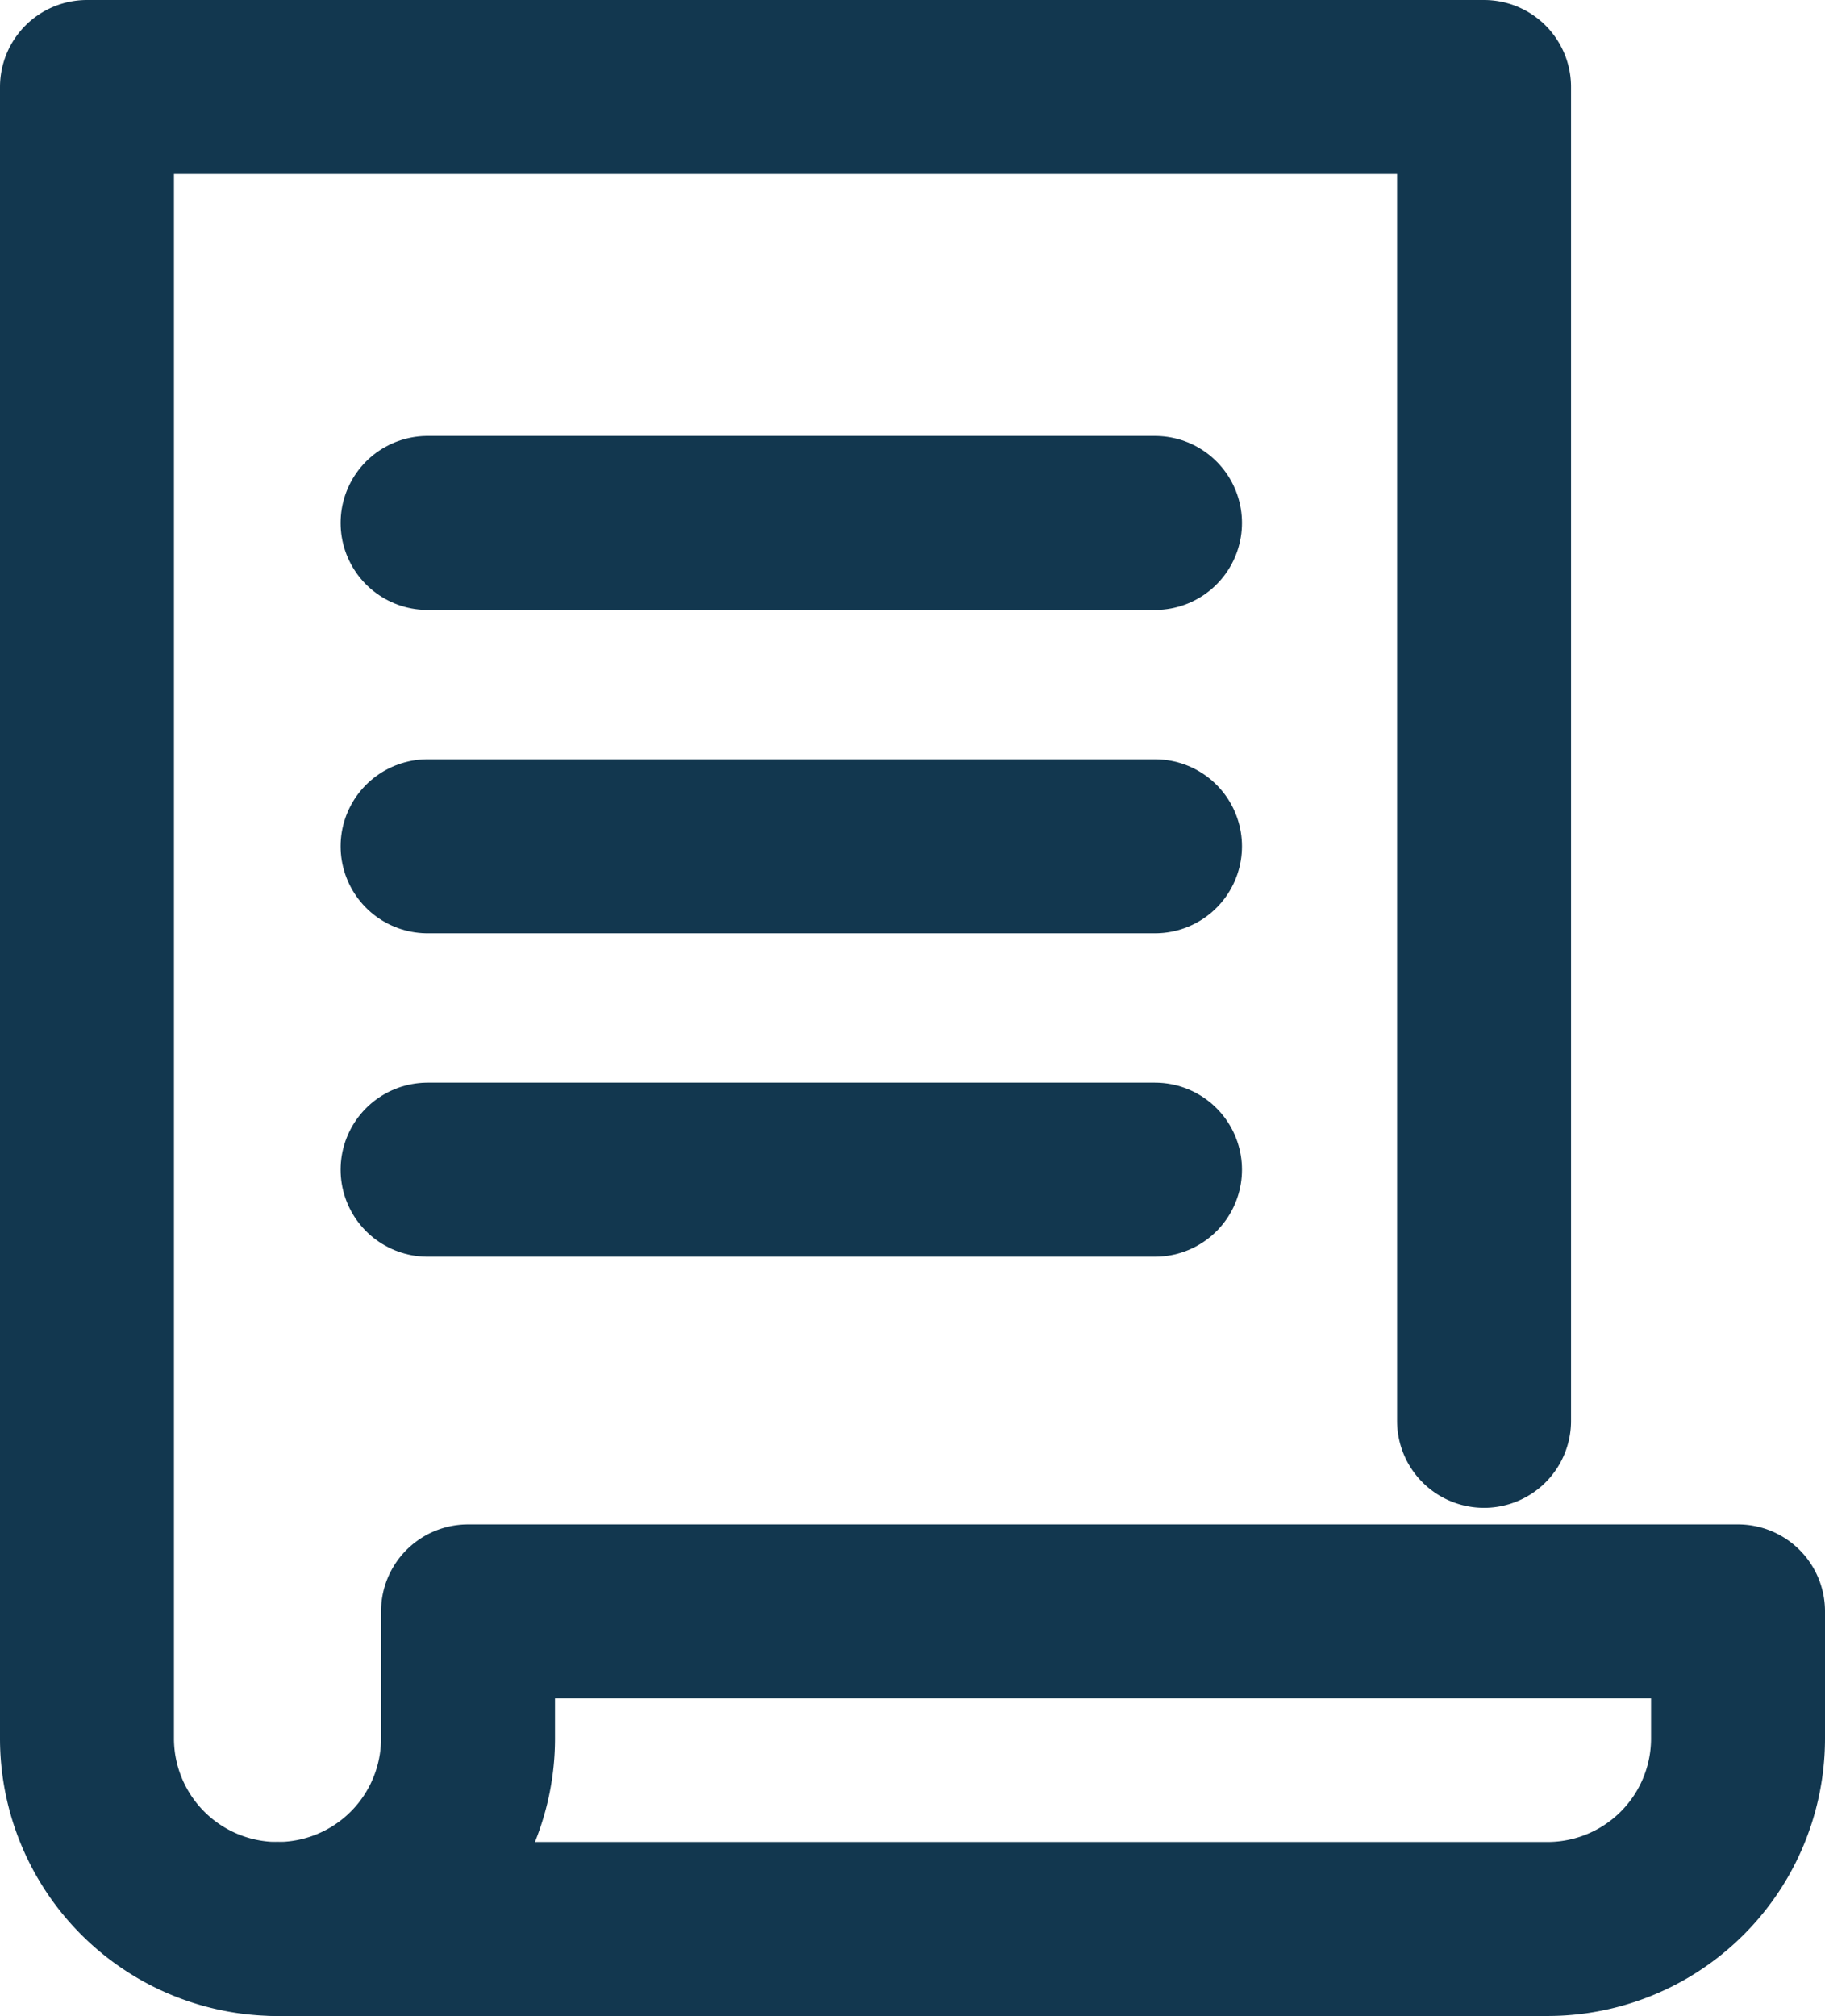
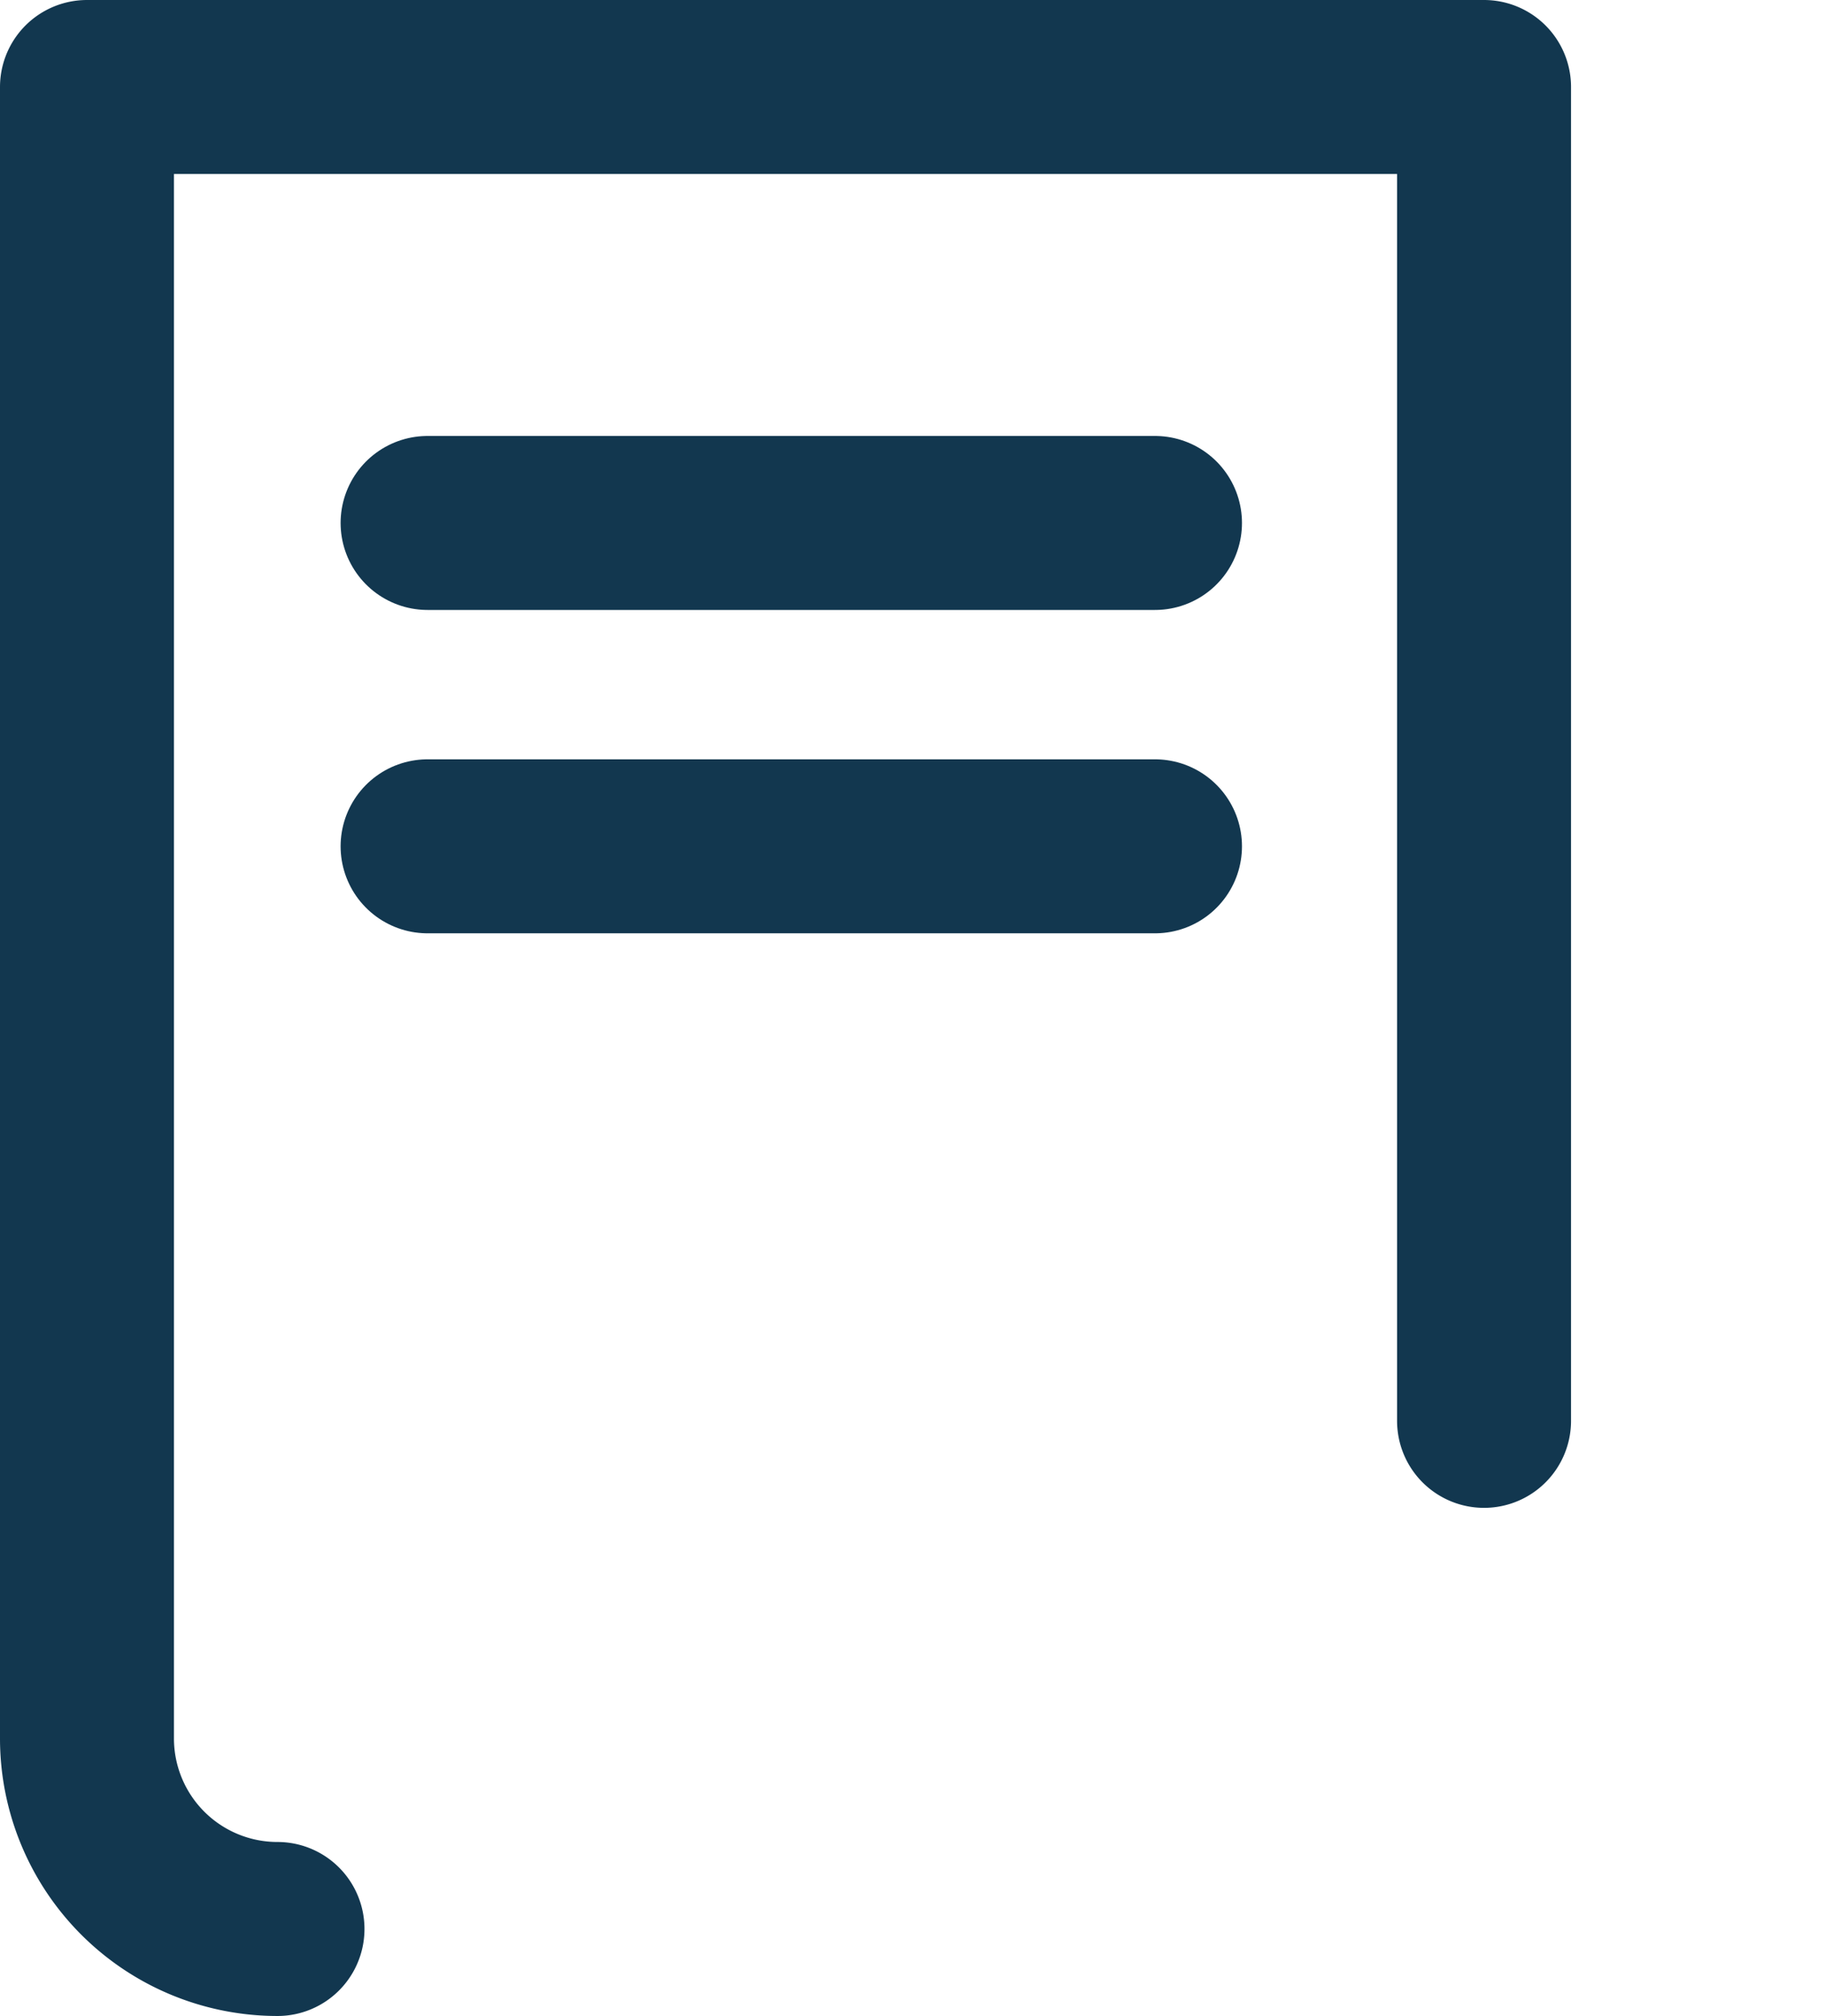
<svg xmlns="http://www.w3.org/2000/svg" width="26.228" height="28.966" viewBox="0 0 26.228 28.966">
  <g transform="translate(-5.75 -1.75)">
    <path d="M27.078,22.165V3H7V26.728a2.738,2.738,0,0,0,2.738,2.738" transform="translate(0 0)" fill="none" stroke="#12374f" stroke-linecap="round" stroke-linejoin="round" stroke-width="2.5" />
-     <path d="M15.738,52.825A2.738,2.738,0,0,1,13,55.563H31.252a2.738,2.738,0,0,0,2.738-2.738V51H15.738Z" transform="translate(-3.262 -26.097)" fill="none" stroke="#12374f" stroke-linecap="round" stroke-linejoin="round" stroke-width="2.5" />
    <line x2="10.454" transform="translate(11.895 9.264)" fill="none" stroke="#12374f" stroke-linecap="round" stroke-linejoin="round" stroke-width="2.5" />
    <line x2="10.454" transform="translate(11.895 13.91)" fill="none" stroke="#12374f" stroke-linecap="round" stroke-linejoin="round" stroke-width="2.5" />
-     <line x2="10.454" transform="translate(11.895 18.556)" fill="none" stroke="#12374f" stroke-linecap="round" stroke-linejoin="round" stroke-width="2.5" />
  </g>
</svg>